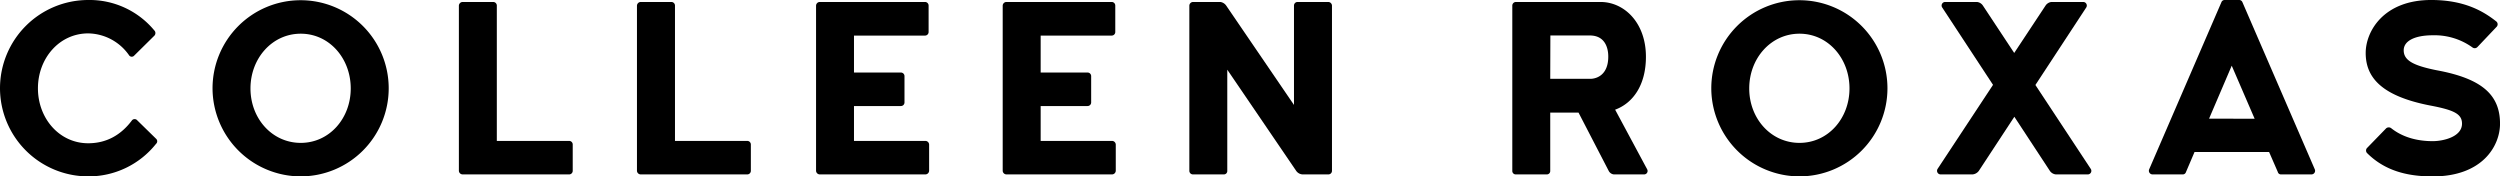
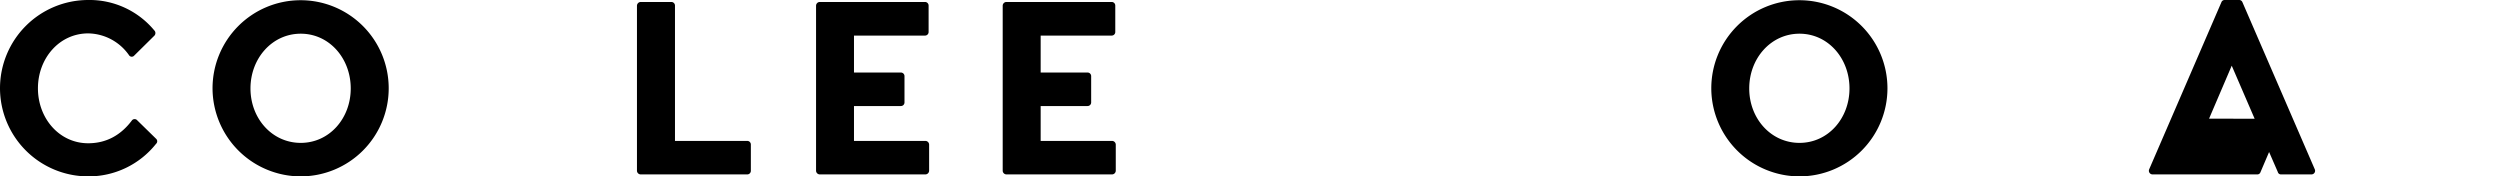
<svg xmlns="http://www.w3.org/2000/svg" viewBox="0 0 913.36 64.44">
  <title>logo</title>
  <g id="Layer_2" data-name="Layer 2">
    <g id="Layer_1-2" data-name="Layer 1">
      <g>
        <path d="M0,32.22A32.25,32.25,0,0,1,32.22,0,30.73,30.73,0,0,1,56.34,11.07,1.39,1.39,0,0,1,56.43,13l-7.38,7.29a1.18,1.18,0,0,1-1.89-.09,18.54,18.54,0,0,0-14.94-8c-10.53,0-18.36,9.09-18.36,20.07s7.83,20.07,18.36,20.07c6.84,0,12.06-3.15,15.93-8.28a1.25,1.25,0,0,1,2-.09L57,50.67a1.24,1.24,0,0,1,0,1.89A31.46,31.46,0,0,1,32.22,64.44,32.25,32.25,0,0,1,0,32.22Z" />
        <path d="M77.65,32.31a32.18,32.18,0,1,1,32.22,32.13A32.26,32.26,0,0,1,77.65,32.31Zm50.49,0c0-11-7.83-20-18.27-20s-18.36,9-18.36,20S99.43,52.2,109.87,52.2,128.14,43.29,128.14,32.31Z" />
-         <path d="M209.24,52.83v9.54A1.31,1.31,0,0,1,208,63.72H169a1.38,1.38,0,0,1-1.35-1.35V2.16A1.4,1.4,0,0,1,169,.72h11.25a1.33,1.33,0,0,1,1.26,1.44V51.48H208A1.31,1.31,0,0,1,209.24,52.83Z" />
        <path d="M274.32,52.83v9.54a1.31,1.31,0,0,1-1.26,1.35h-39a1.38,1.38,0,0,1-1.35-1.35V2.16A1.4,1.4,0,0,1,234.09.72h11.25a1.33,1.33,0,0,1,1.26,1.44V51.48h26.46A1.31,1.31,0,0,1,274.32,52.83Z" />
        <path d="M339.45,52.83v9.54a1.38,1.38,0,0,1-1.35,1.35H299.49a1.38,1.38,0,0,1-1.35-1.35V2.07A1.38,1.38,0,0,1,299.49.72H338a1.31,1.31,0,0,1,1.26,1.35v9.54A1.31,1.31,0,0,1,338,13H312v13.5h17.1a1.31,1.31,0,0,1,1.35,1.26v9.72a1.31,1.31,0,0,1-1.35,1.26H312V51.48h26.1A1.38,1.38,0,0,1,339.45,52.83Z" />
        <path d="M407.64,52.83v9.54a1.38,1.38,0,0,1-1.35,1.35H367.68a1.38,1.38,0,0,1-1.35-1.35V2.07A1.38,1.38,0,0,1,367.68.72H406.2a1.31,1.31,0,0,1,1.26,1.35v9.54A1.31,1.31,0,0,1,406.2,13h-26v13.5h17.1a1.31,1.31,0,0,1,1.35,1.26v9.72a1.31,1.31,0,0,1-1.35,1.26h-17.1V51.48h26.1A1.38,1.38,0,0,1,407.64,52.83Z" />
-         <path d="M486.63,2.07V62.46a1.31,1.31,0,0,1-1.35,1.26h-9.45a3.06,3.06,0,0,1-2.25-1.26l-25.2-37v37a1.23,1.23,0,0,1-1.26,1.26H435.87a1.31,1.31,0,0,1-1.35-1.26V2.07A1.38,1.38,0,0,1,435.87.72h10A3.18,3.18,0,0,1,448,2.07l24.75,36.27V2.07A1.31,1.31,0,0,1,474,.72h11.25A1.38,1.38,0,0,1,486.63,2.07Z" />
-         <path d="M600.66,63.72H589.59a2.41,2.41,0,0,1-1.89-1.35l-11-21.24H566.37V62.46a1.23,1.23,0,0,1-1.26,1.26H553.86a1.25,1.25,0,0,1-1.35-1.26V2.07A1.33,1.33,0,0,1,553.86.72h31c8.73.09,16.47,7.74,16.47,20,0,10.53-4.86,17-11.25,19.35l11.7,21.78A1.26,1.26,0,0,1,600.66,63.72ZM566.37,28.8H581c2.25,0,6.57-1.35,6.57-8.1,0-1.08,0-7.74-6.75-7.74h-14.4Z" />
        <path d="M625.21,32.31a32.18,32.18,0,1,1,32.22,32.13A32.26,32.26,0,0,1,625.21,32.31Zm50.49,0c0-11-7.83-20-18.27-20s-18.36,9-18.36,20S647,52.2,657.43,52.2,675.7,43.29,675.7,32.31Z" />
-         <path d="M762.7,63.72H751.09a3,3,0,0,1-2.16-1.26l-13-19.8-13,19.8a3.22,3.22,0,0,1-2.25,1.26H709a1.32,1.32,0,0,1-1.08-2.07L728.14,31,709.61,2.79A1.3,1.3,0,0,1,710.69.72h11.6a3,3,0,0,1,2.17,1.35l11.42,17.28L747.31,2.07A3,3,0,0,1,749.47.72h11.61a1.31,1.31,0,0,1,1.08,2.07L743.62,31.05l20.25,30.69A1.3,1.3,0,0,1,762.7,63.72Z" />
-         <path d="M844.42,63.72H833.35a1.17,1.17,0,0,1-1.17-.9L829,55.53H801.76l-3.15,7.38a1.19,1.19,0,0,1-1.17.81H786.37a1.34,1.34,0,0,1-1.17-1.89l26.37-61A1.24,1.24,0,0,1,812.74,0H818a1.27,1.27,0,0,1,1.26.81l26.46,61.11A1.33,1.33,0,0,1,844.42,63.72Zm-20.7-20.34L815.35,24l-8.28,19.35Z" />
-         <path d="M864.76,55.89a1.37,1.37,0,0,1,0-1.8l7-7.2a1.48,1.48,0,0,1,1.8-.09c1.71,1.35,6.39,4.77,15.21,4.77,3.78,0,10.71-1.53,10.71-6.39,0-3.6-3-5-11.79-6.66-17.91-3.51-23.4-10.44-23.4-19.17,0-7.83,6.48-19.35,23.94-19.35C900.4,0,907.33,4.14,912,7.83a1.34,1.34,0,0,1,.09,2l-7,7.38a1.37,1.37,0,0,1-1.71.18,23.7,23.7,0,0,0-14.58-4.5c-6.48,0-10.62,2-10.62,5.49,0,3.69,3.51,5.58,12.06,7.29,16.29,3,23.13,8.82,23.13,19.53,0,7.92-6.21,19.26-24.66,19.26C879.25,64.44,871.15,62.28,864.76,55.89Z" />
+         <path d="M844.42,63.72H833.35a1.17,1.17,0,0,1-1.17-.9L829,55.53l-3.15,7.38a1.19,1.19,0,0,1-1.17.81H786.37a1.34,1.34,0,0,1-1.17-1.89l26.37-61A1.24,1.24,0,0,1,812.74,0H818a1.27,1.27,0,0,1,1.26.81l26.46,61.11A1.33,1.33,0,0,1,844.42,63.72Zm-20.7-20.34L815.35,24l-8.28,19.35Z" />
      </g>
    </g>
  </g>
</svg>